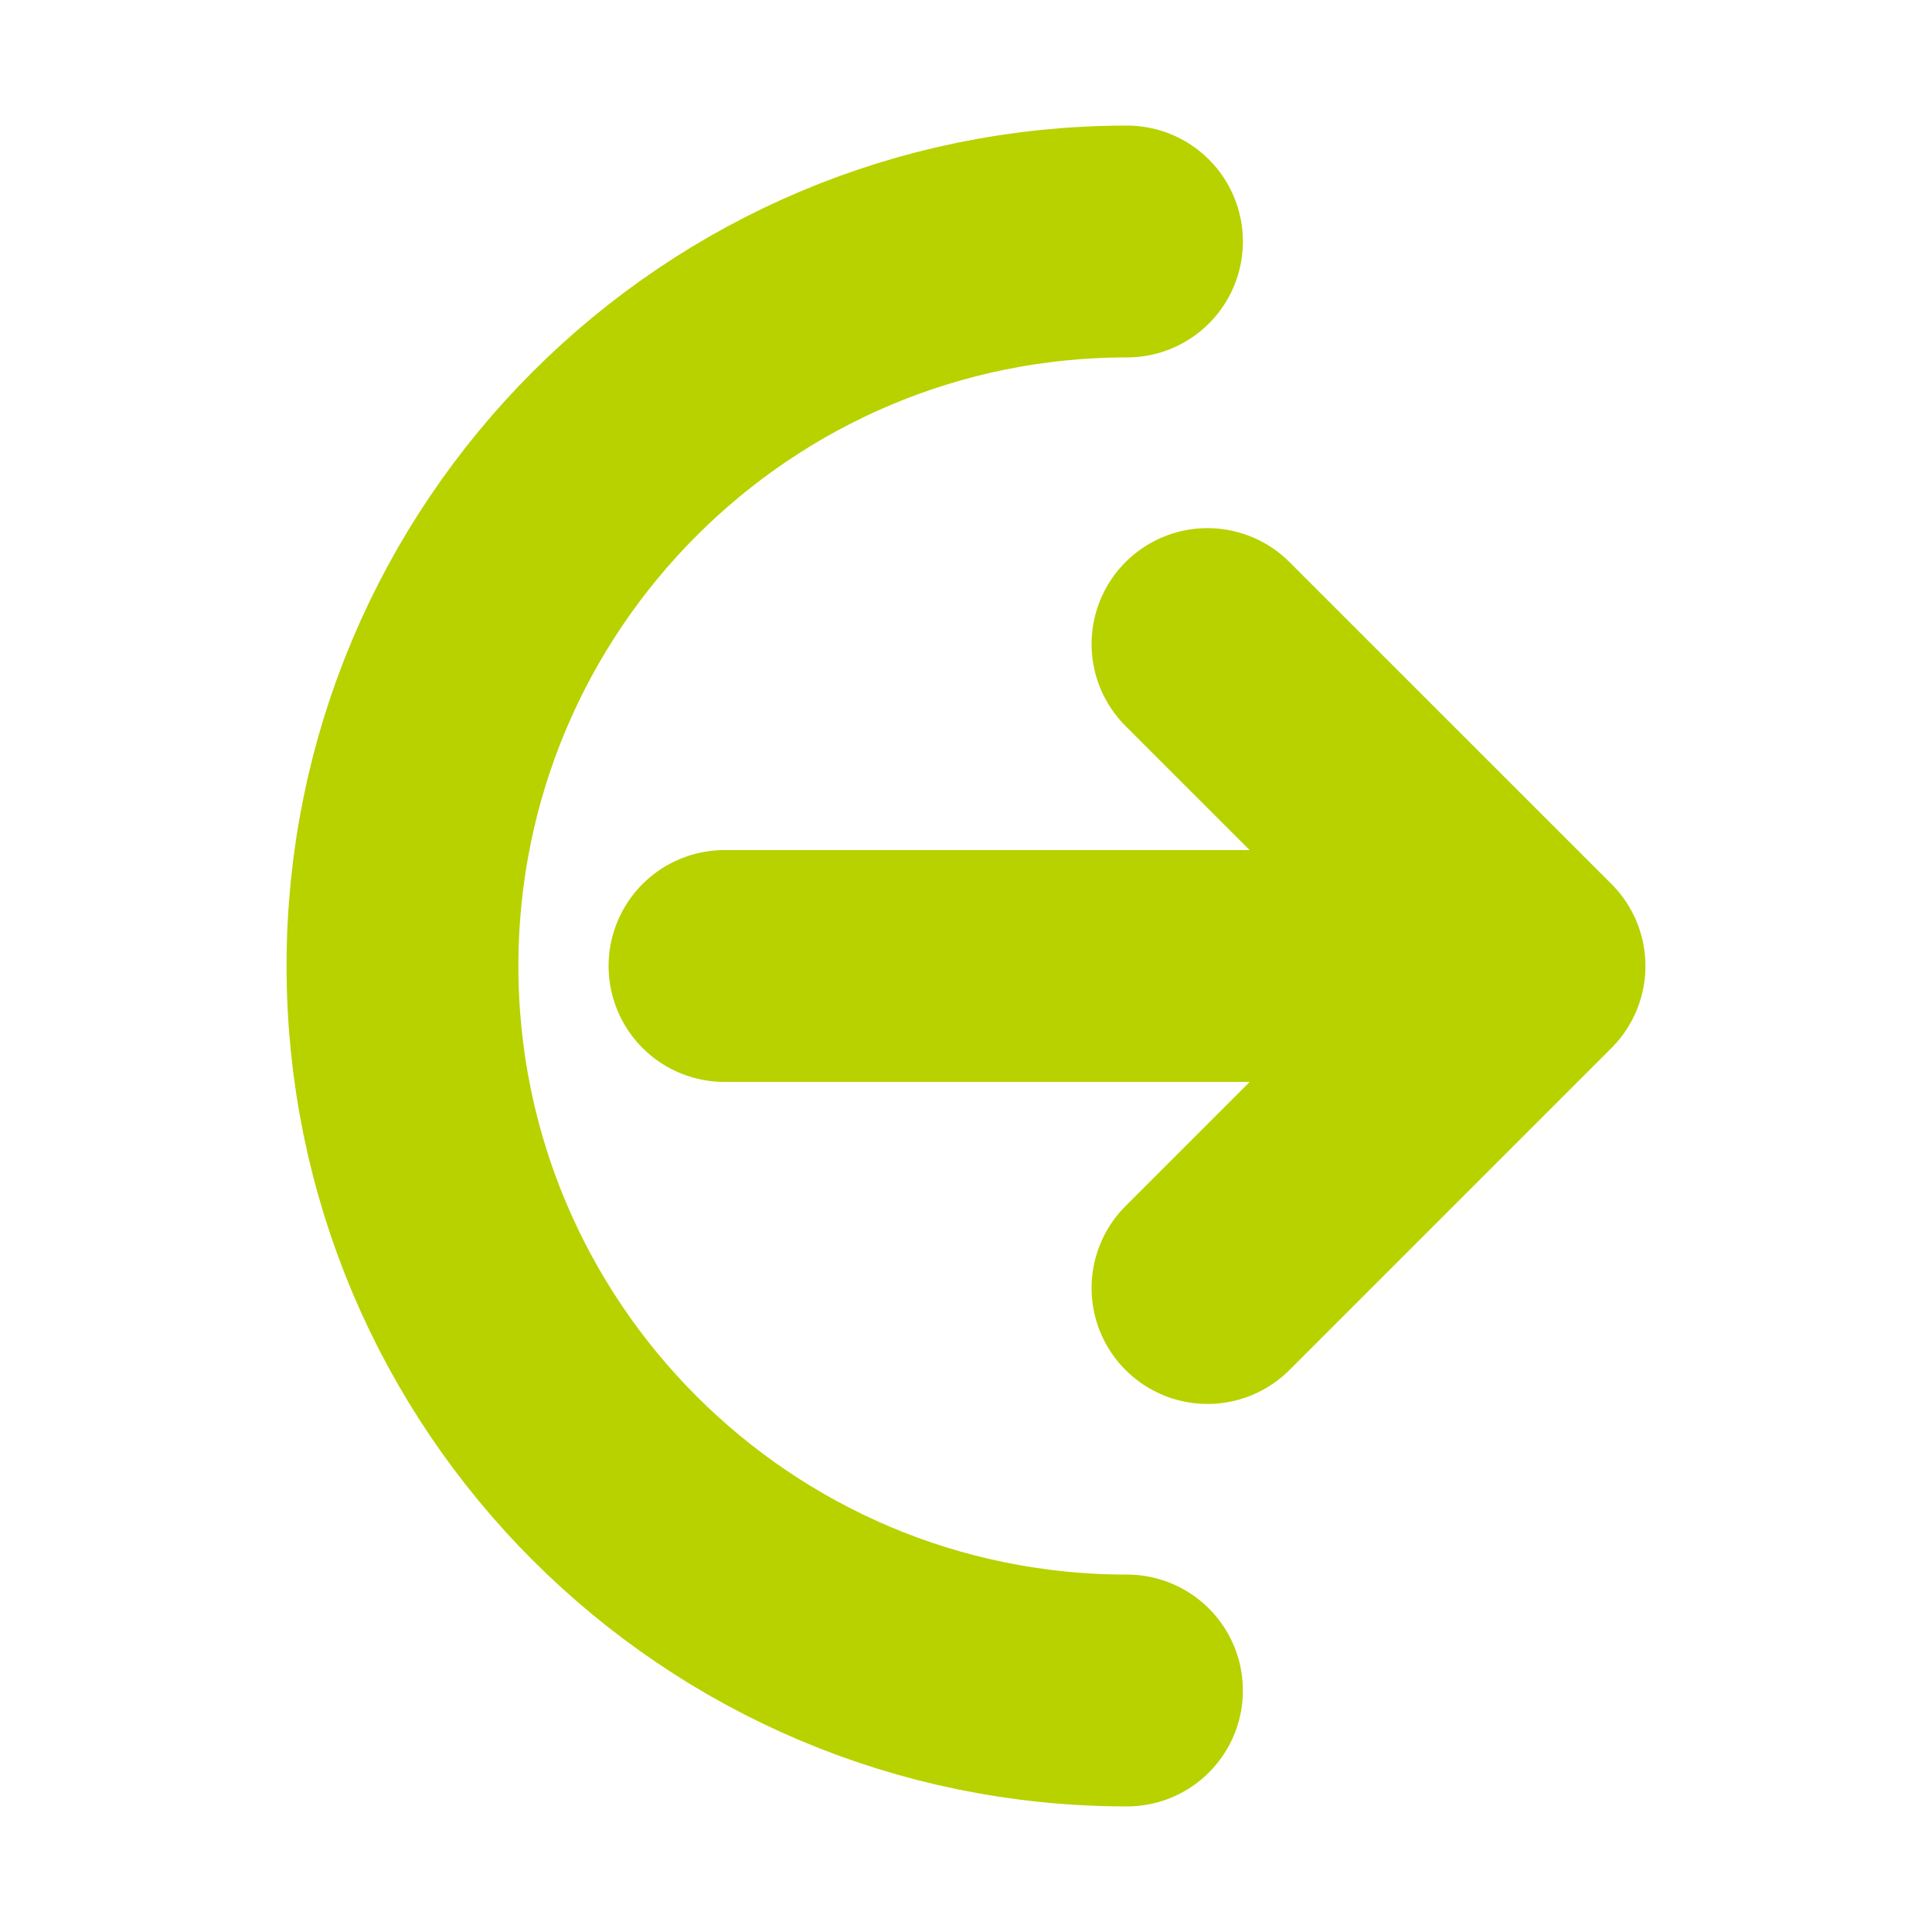
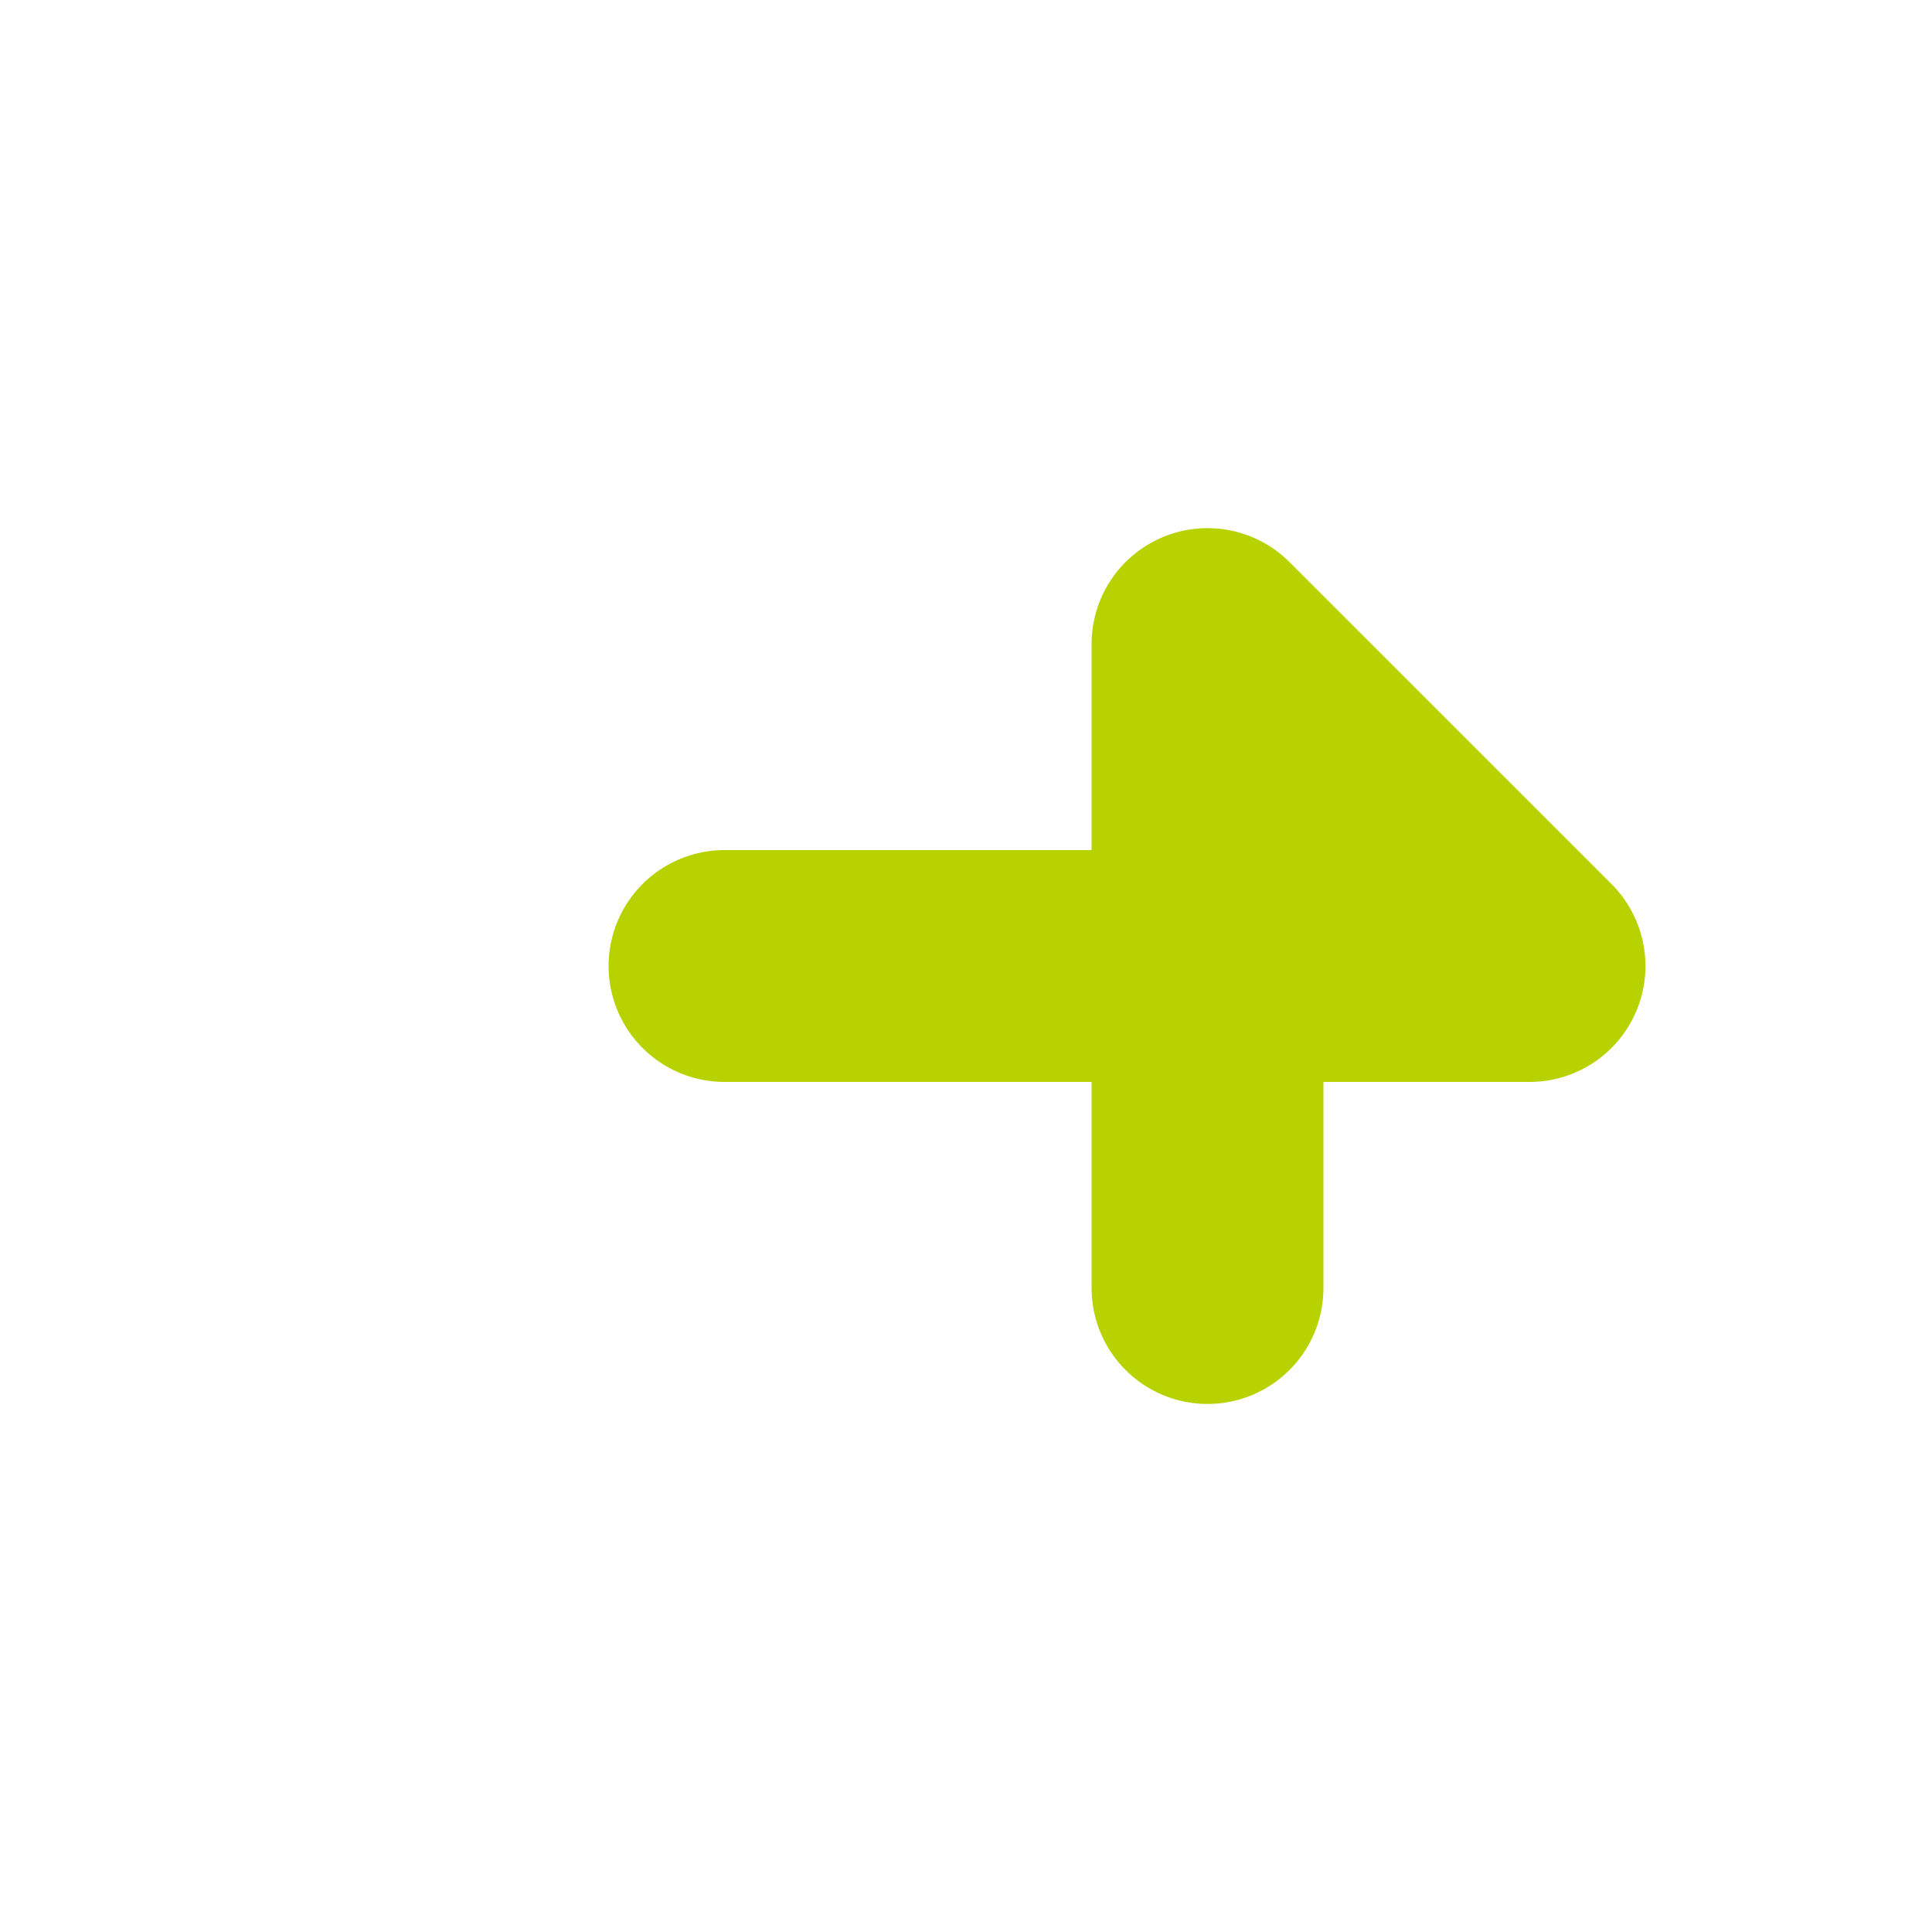
<svg xmlns="http://www.w3.org/2000/svg" width="25" height="25" viewBox="0 0 25 25" fill="none">
-   <path d="M19.792 12.5L15.625 8.334M19.792 12.5L15.625 16.667M19.792 12.5H9.375" stroke="#B8D200" stroke-width="3" stroke-linecap="round" stroke-linejoin="round" />
-   <path d="M14.583 21.875C9.406 21.875 5.208 17.678 5.208 12.5C5.208 7.322 9.406 3.125 14.583 3.125" stroke="#B8D200" stroke-width="3" stroke-linecap="round" stroke-linejoin="round" />
+   <path d="M19.792 12.5L15.625 8.334L15.625 16.667M19.792 12.5H9.375" stroke="#B8D200" stroke-width="3" stroke-linecap="round" stroke-linejoin="round" />
</svg>